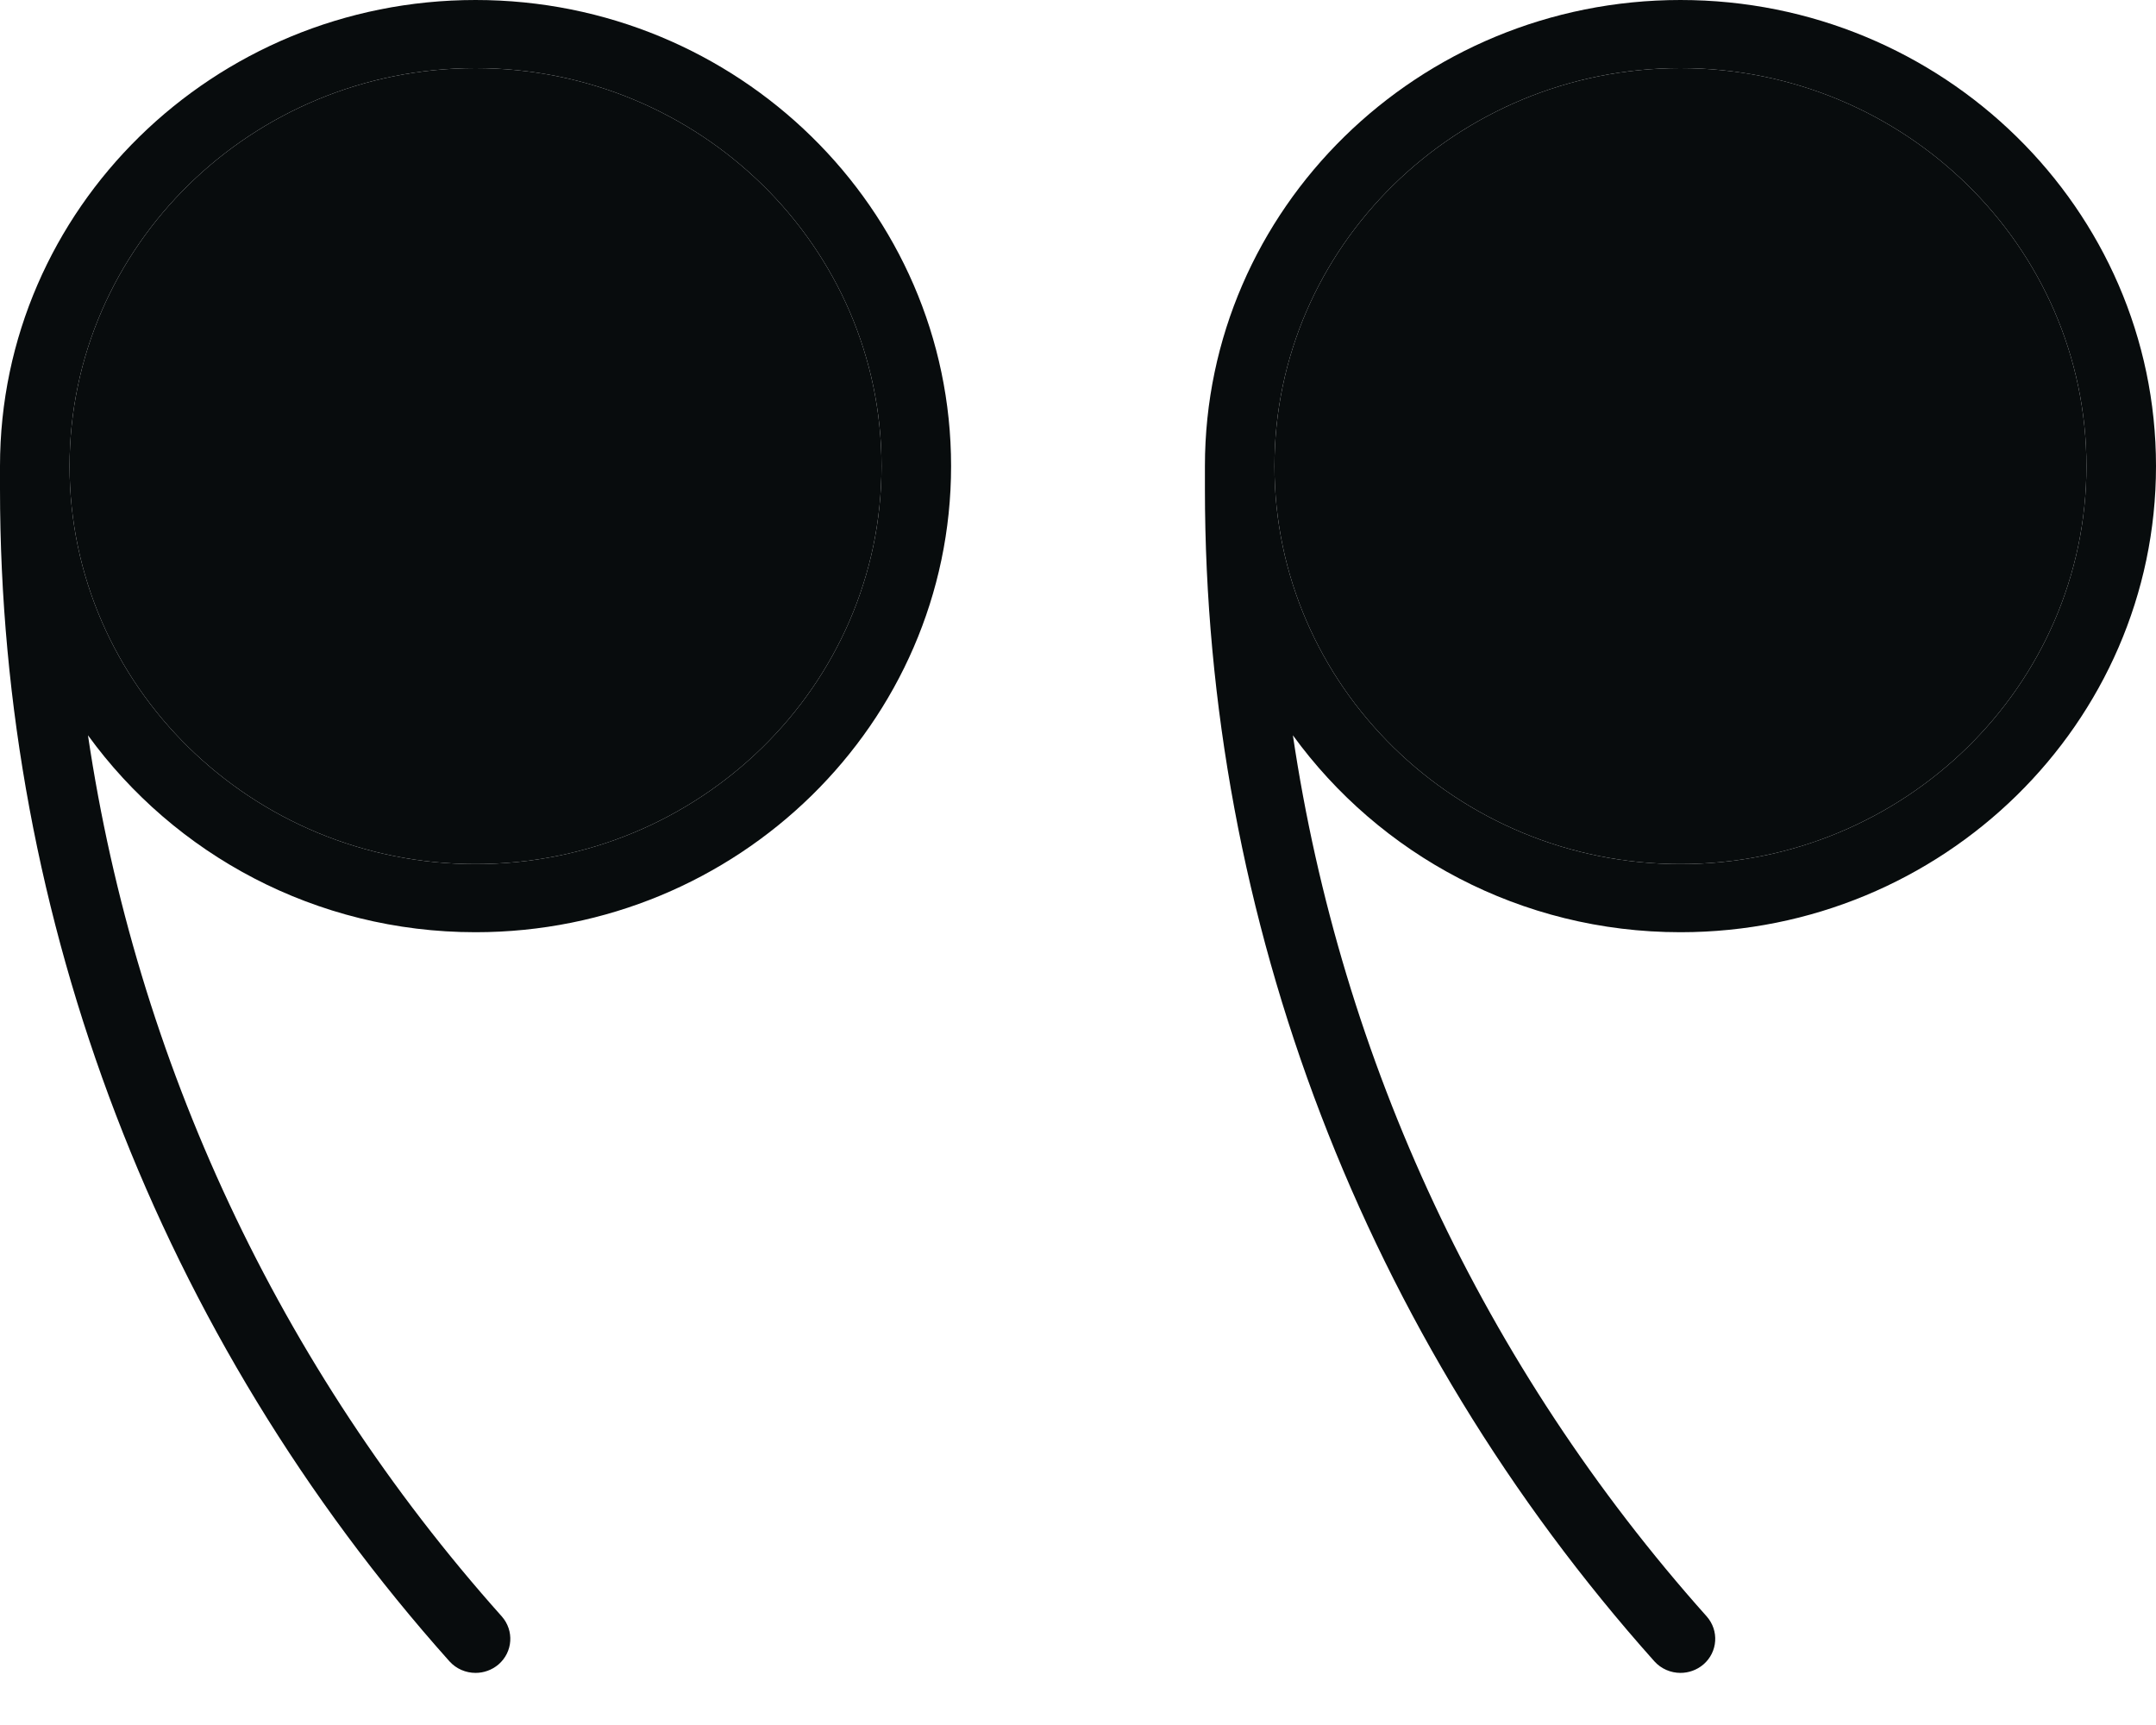
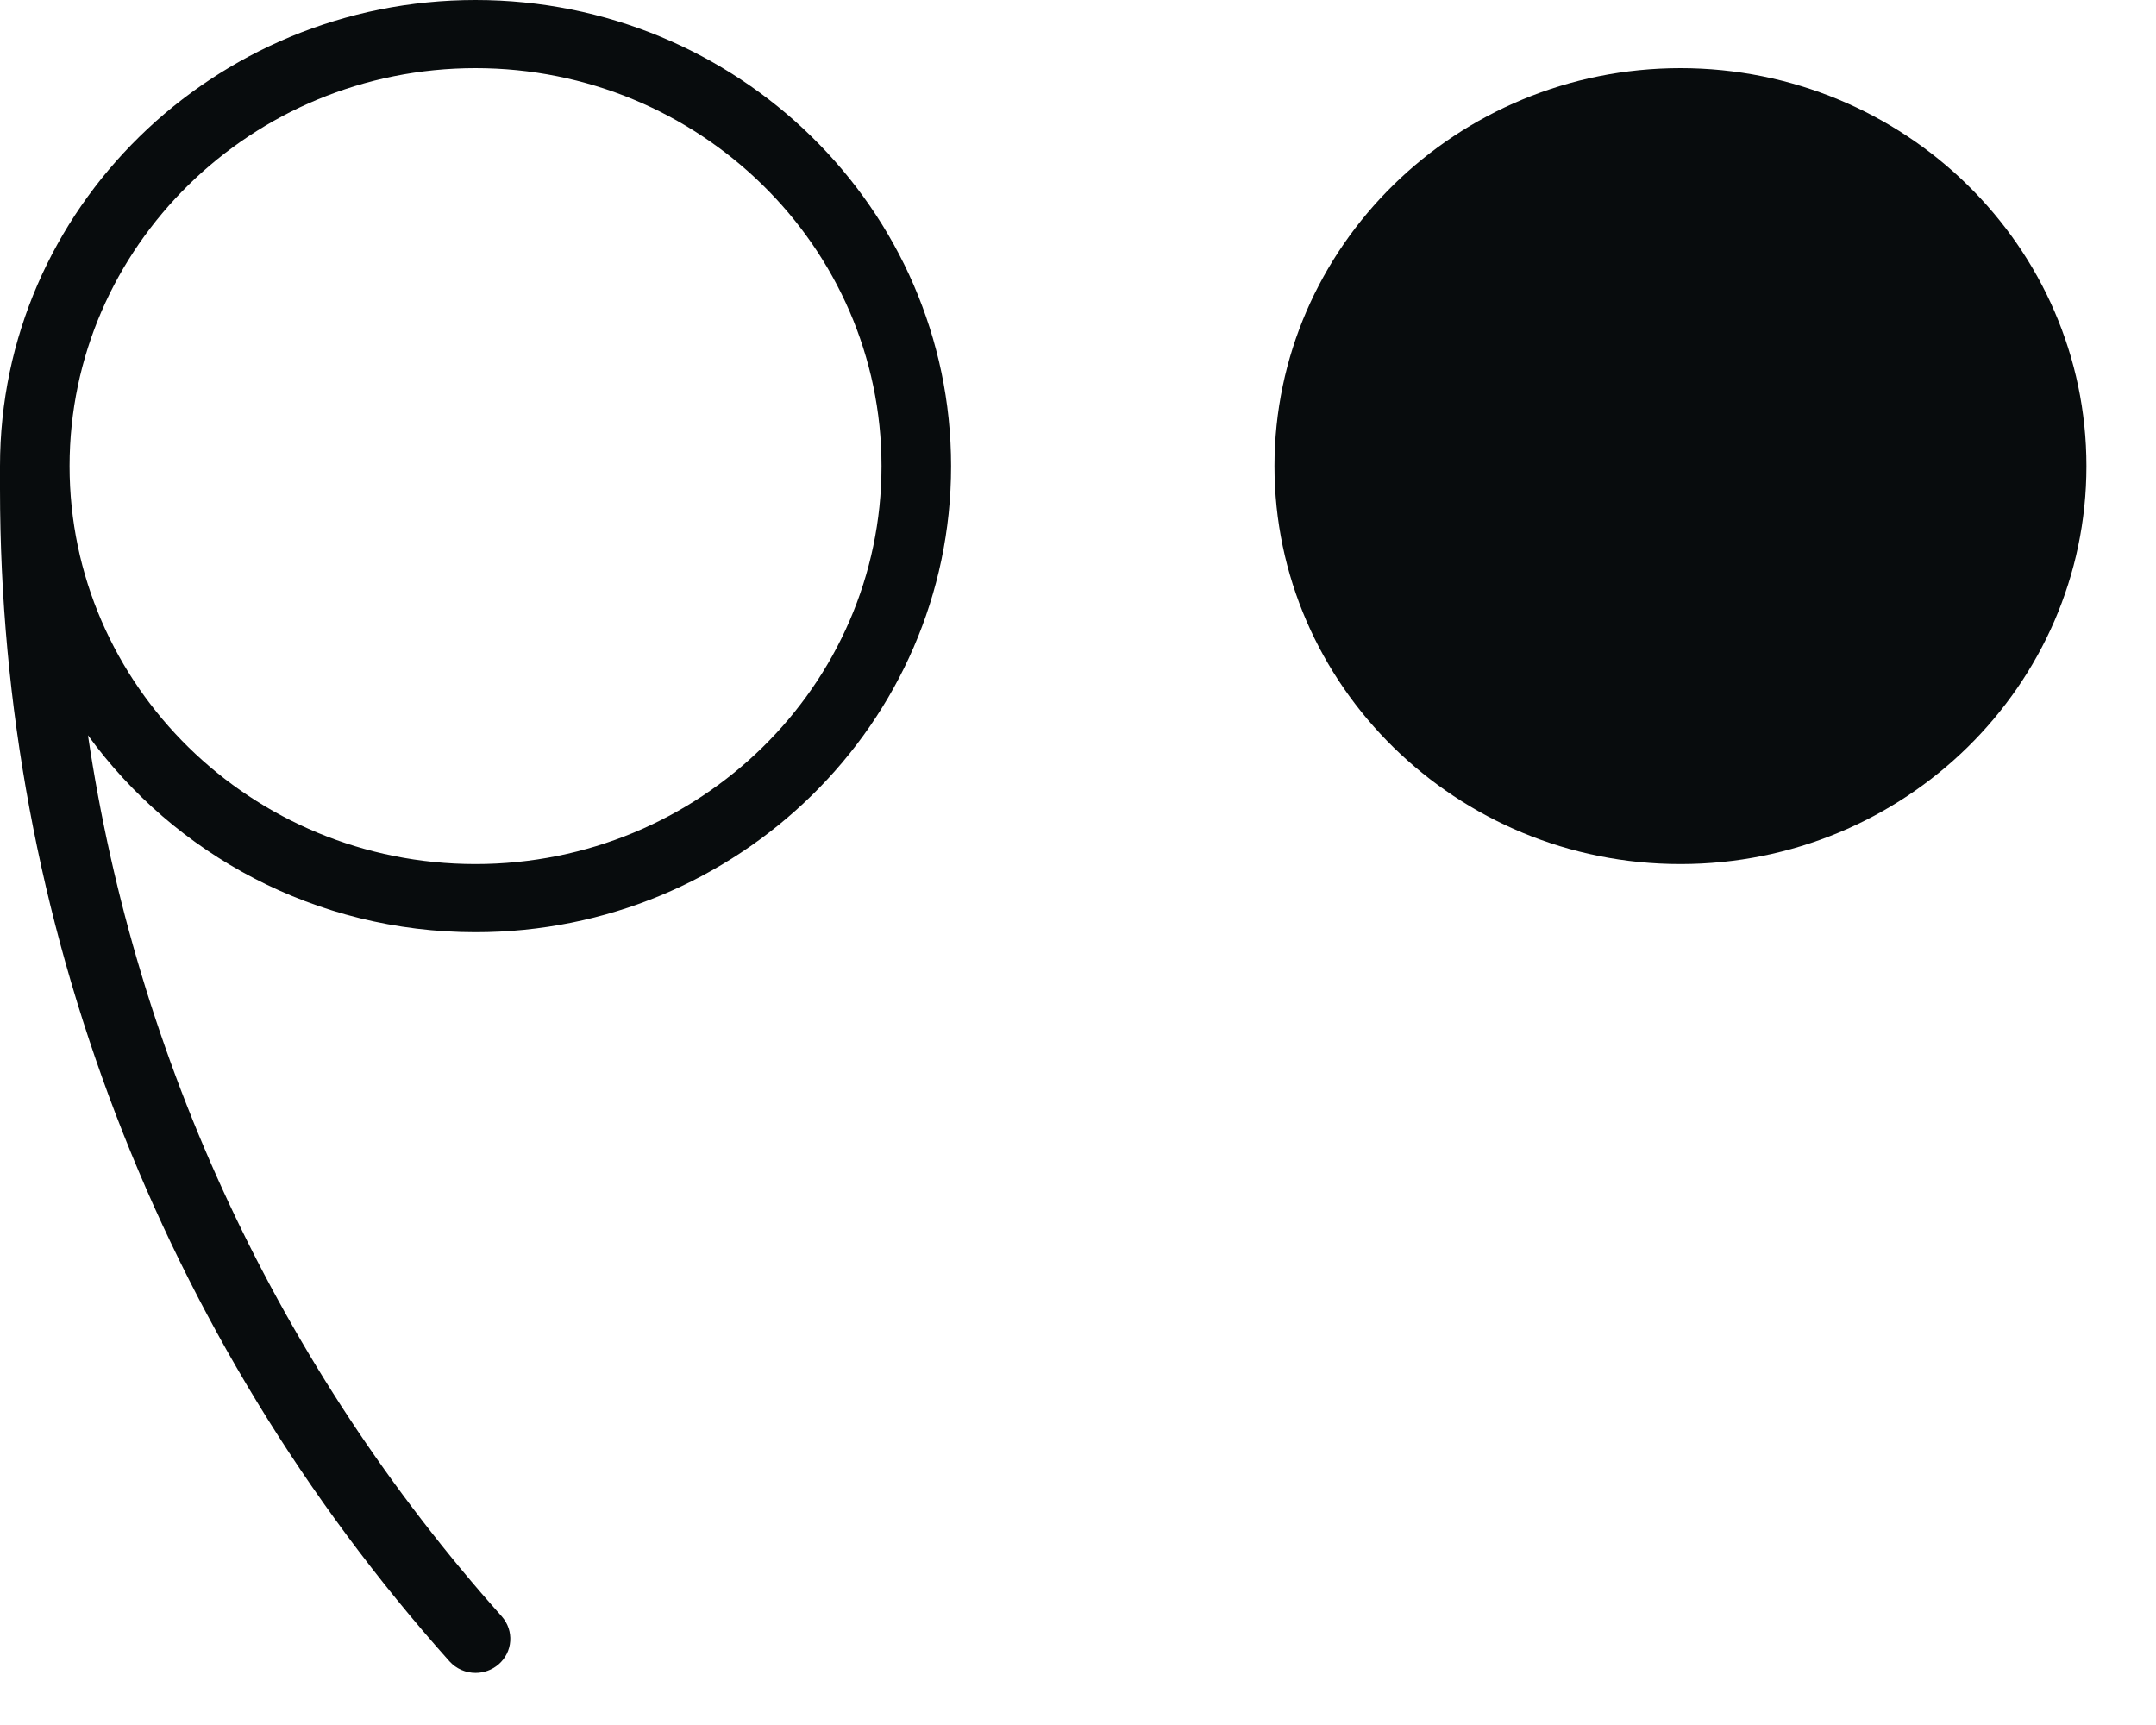
<svg xmlns="http://www.w3.org/2000/svg" width="30" height="24" viewBox="0 0 30 24" fill="none">
-   <path d="M6.617 0.948C3.502 0.948 0.968 3.432 0.968 6.485C0.968 9.538 3.502 12.022 6.617 12.022C9.732 12.022 12.266 9.538 12.266 6.485C12.266 3.432 9.732 0.948 6.617 0.948Z" fill="#080C0D" />
  <path d="M23.383 12.022C26.498 12.022 29.032 9.538 29.032 6.485C29.032 3.432 26.498 0.948 23.383 0.948C20.268 0.948 17.734 3.432 17.734 6.485C17.734 9.538 20.268 12.022 23.383 12.022Z" fill="#080C0D" />
  <path d="M6.617 0C2.968 0 0 2.909 0 6.485V6.802C0 12.804 2.221 18.596 6.253 23.113C6.349 23.22 6.483 23.275 6.617 23.275C6.73 23.275 6.844 23.236 6.936 23.158C7.137 22.985 7.157 22.686 6.981 22.488C3.878 19.013 1.895 14.751 1.224 10.23C2.425 11.885 4.392 12.97 6.617 12.97C10.265 12.97 13.234 10.061 13.234 6.485C13.234 2.909 10.265 0 6.617 0ZM6.617 12.022C3.502 12.022 0.968 9.538 0.968 6.485C0.968 3.432 3.502 0.948 6.617 0.948C9.732 0.948 12.266 3.432 12.266 6.485C12.266 9.538 9.732 12.022 6.617 12.022Z" fill="#080C0D" />
-   <path d="M23.383 12.97C27.032 12.97 30 10.061 30 6.485C30 2.909 27.032 0 23.383 0C19.734 0 16.766 2.909 16.766 6.485V6.802C16.766 12.804 18.987 18.596 23.019 23.113C23.115 23.22 23.249 23.275 23.383 23.275C23.496 23.275 23.61 23.236 23.702 23.158C23.903 22.985 23.923 22.686 23.747 22.488C20.645 19.013 18.661 14.751 17.99 10.23C19.191 11.885 21.158 12.97 23.383 12.97ZM23.383 0.948C26.498 0.948 29.032 3.432 29.032 6.485C29.032 9.538 26.498 12.022 23.383 12.022C20.268 12.022 17.734 9.538 17.734 6.485C17.734 3.432 20.268 0.948 23.383 0.948Z" fill="#080C0D" />
</svg>